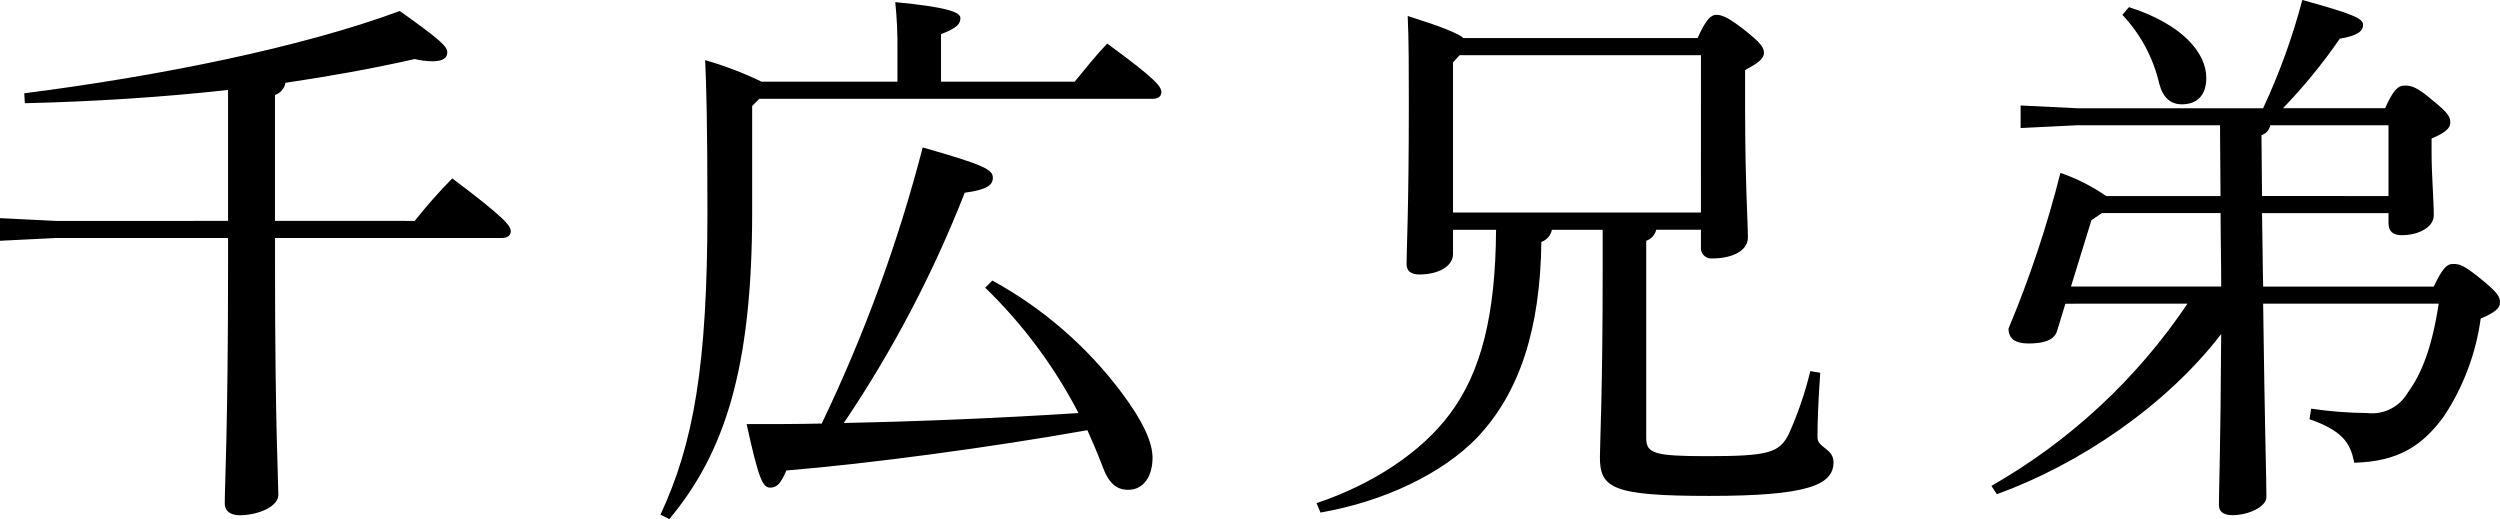
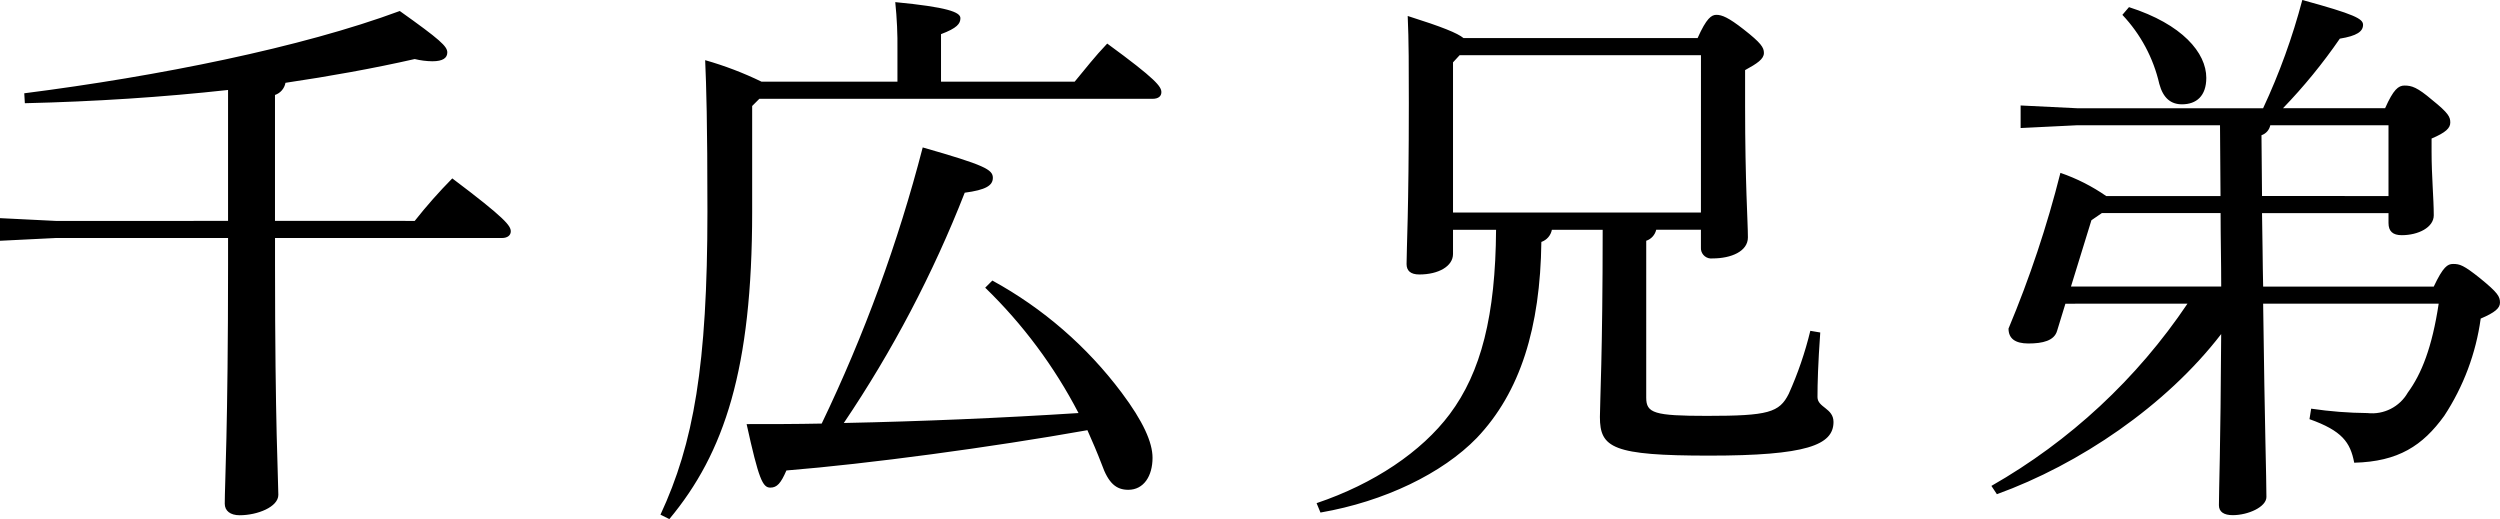
<svg xmlns="http://www.w3.org/2000/svg" version="1.1" id="レイヤー_1" x="0px" y="0px" width="257.769px" height="53.523px" viewBox="0 0 257.769 53.523" style="enable-background:new 0 0 257.769 53.523;" xml:space="preserve">
-   <path id="パス_235" d="M218.832,1.532c1.882,1.99,3.198,4.449,3.809,7.119c0.4,1.479,1.2,2.105,2.338,2.105  c1.483,0,2.507-0.852,2.507-2.732c0-2.563-2.451-5.524-7.971-7.288L218.832,1.532z M213.532,29.547l2.109-6.838l1.077-0.739h12.242  c0,2.507,0.064,5.07,0.064,7.577L213.532,29.547z M233.232,20.21l-0.056-6.267c0.465-0.156,0.811-0.548,0.908-1.029h12.189v7.3  L233.232,20.21z M225.546,31.31c-5.201,7.737-12.12,14.168-20.217,18.79l0.566,0.856c8.49-3.073,17.428-9.1,23.126-16.512  c-0.064,11.9-0.233,16.054-0.233,17.649c0,0.683,0.514,1.024,1.422,1.024c1.6,0,3.476-0.852,3.476-1.876  c0-1.993-0.169-6.83-0.338-19.931h18.1c-0.679,4.5-1.764,7.236-3.186,9.172c-0.841,1.47-2.475,2.299-4.158,2.109  c-1.943-0.017-3.883-0.169-5.805-0.454l-0.173,1.081c3.359,1.193,4.214,2.386,4.612,4.492c4.556-0.113,7.063-1.764,9.281-4.833  c1.985-3.021,3.271-6.447,3.761-10.028c1.479-0.627,1.989-1.081,1.989-1.651c0-0.623-0.225-1.021-2.045-2.5  c-1.708-1.37-2.109-1.482-2.792-1.482c-0.566,0-1.025,0.285-1.993,2.334h-17.59c-0.06-2.507-0.06-5.07-0.116-7.577h13.041v1.024  c0,0.856,0.45,1.253,1.366,1.253c1.707,0,3.3-0.8,3.3-2.053c0-1.7-0.225-4.038-0.225-6.545v-1.366  c1.479-0.627,1.929-1.085,1.929-1.651s-0.169-0.964-1.872-2.33c-1.539-1.31-2.109-1.483-2.849-1.483c-0.627,0-1.141,0.4-2,2.338  h-10.53c2.149-2.226,4.109-4.626,5.862-7.175c1.768-0.285,2.395-0.743,2.395-1.426c0-0.623-0.856-1.081-6.263-2.559  c-1.011,3.834-2.363,7.569-4.042,11.161h-19.192l-5.81-0.285v2.326l5.81-0.285h14.749l0.052,7.3H217.17  c-1.458-1.011-3.047-1.817-4.725-2.394c-1.38,5.478-3.169,10.844-5.352,16.054c0,1.025,0.683,1.538,2.049,1.539  c1.478,0,2.672-0.285,2.961-1.31l0.856-2.792L225.546,31.31z M175.378,21.917h-25.561V6.429L150.5,5.69h24.882L175.378,21.917z   M175.378,23.685v1.82c-0.046,0.587,0.392,1.1,0.979,1.147c0.074,0.006,0.148,0.004,0.221-0.006c1.937,0,3.644-0.739,3.644-2.166  c0-1.595-0.289-5.58-0.289-13.552v-3.7c1.253-0.683,1.94-1.141,1.94-1.768c0-0.566-0.289-1.024-2.109-2.447  c-1.534-1.2-2.218-1.483-2.788-1.483c-0.51,0-1.024,0.342-1.94,2.395h-24.138c-0.626-0.514-2.166-1.141-5.753-2.278  c0.116,2.447,0.116,5.581,0.116,9c0,11.1-0.233,14.978-0.233,16.573c0,0.683,0.4,1.081,1.314,1.081c1.992,0,3.475-0.856,3.475-2.109  v-2.5h4.439c-0.056,8.827-1.539,14.688-4.785,19.019c-2.9,3.869-7.8,7.172-13.72,9.168l0.4,0.969  c6.6-1.141,12.583-4.046,16.115-7.69c4.5-4.725,6.549-11.39,6.661-20.213c0.56-0.193,0.974-0.671,1.084-1.253h5.238v4.154  c0,12.644-0.285,17.883-0.285,19.3c0,3.19,1.306,3.986,11.273,3.986c10.016,0,12.812-1.081,12.812-3.471  c0-1.427-1.651-1.483-1.651-2.563c0-1.422,0.056-3.415,0.285-6.661l-1.025-0.173c-0.538,2.228-1.282,4.401-2.222,6.492  c-0.968,1.937-2.109,2.278-8.429,2.278c-5.464,0-6.268-0.285-6.268-1.88V24.825c0.517-0.174,0.907-0.605,1.029-1.137L175.378,23.685  z M78.521,8.422c-1.869-0.908-3.814-1.65-5.813-2.218c0.117,2.676,0.233,6.32,0.233,15.6c0,15.885-1.427,23.917-4.841,31.261  l0.912,0.458c5.693-6.834,8.542-15.492,8.542-31.663V10.928l0.739-0.739h40.542c0.623,0,0.912-0.285,0.912-0.683  c0-0.571-0.514-1.31-5.584-5.014c-1.306,1.37-2.218,2.563-3.355,3.929H97.026v-4.9c1.656-0.623,2-1.081,2-1.651  c0-0.623-1.366-1.137-6.718-1.651c0.171,1.646,0.246,3.3,0.225,4.954v3.246L78.521,8.422z M101.582,29.663  c3.881,3.763,7.13,8.128,9.622,12.925c-8.027,0.514-16.115,0.856-24.2,1.025c5.017-7.432,9.198-15.395,12.467-23.744  c2.166-0.285,2.9-0.739,2.9-1.535c0-0.856-0.856-1.31-7.232-3.134c-2.538,9.807-6.026,19.342-10.415,28.472  c-2.672,0.056-5.231,0.056-7.742,0.056c1.253,5.693,1.651,6.549,2.447,6.549c0.691,0,1.089-0.458,1.655-1.768  c8.429-0.683,21.129-2.39,31.036-4.154c0.51,1.137,1.021,2.334,1.479,3.528c0.683,1.936,1.483,2.619,2.736,2.619  c1.595,0,2.5-1.422,2.5-3.3c0-1.595-0.968-3.756-3.186-6.717c-3.567-4.761-8.112-8.703-13.331-11.559L101.582,29.663z   M28.353,22.773V9.792c0.561-0.19,0.975-0.67,1.081-1.253c4.612-0.683,9.056-1.482,13.327-2.451c0.596,0.145,1.207,0.222,1.82,0.229  c1.085,0,1.539-0.341,1.539-0.912c0-0.627-0.739-1.31-4.9-4.271C31.087,4.894,16.339,7.855,2.502,9.619l0.06,1.024  c7.232-0.169,14.234-0.627,20.952-1.366v13.5H5.749L0,22.492v2.334l5.749-0.285h17.766v2.68c0,16.966-0.341,22.719-0.341,24.712  c0,0.739,0.571,1.193,1.535,1.193c1.828,0,3.99-0.852,3.99-2.105c0-1.483-0.342-7.119-0.342-23.688v-2.792h23.4  c0.57,0,0.908-0.281,0.908-0.683c0-0.567-0.51-1.31-6.031-5.464c-1.37,1.389-2.663,2.852-3.873,4.383L28.353,22.773z" />
+   <path id="パス_235" d="M218.832,1.532c1.882,1.99,3.198,4.449,3.809,7.119c0.4,1.479,1.2,2.105,2.338,2.105  c1.483,0,2.507-0.852,2.507-2.732c0-2.563-2.451-5.524-7.971-7.288L218.832,1.532z M213.532,29.547l2.109-6.838l1.077-0.739h12.242  c0,2.507,0.064,5.07,0.064,7.577L213.532,29.547z M233.232,20.21l-0.056-6.267c0.465-0.156,0.811-0.548,0.908-1.029h12.189v7.3  L233.232,20.21z M225.546,31.31c-5.201,7.737-12.12,14.168-20.217,18.79l0.566,0.856c8.49-3.073,17.428-9.1,23.126-16.512  c-0.064,11.9-0.233,16.054-0.233,17.649c0,0.683,0.514,1.024,1.422,1.024c1.6,0,3.476-0.852,3.476-1.876  c0-1.993-0.169-6.83-0.338-19.931h18.1c-0.679,4.5-1.764,7.236-3.186,9.172c-0.841,1.47-2.475,2.299-4.158,2.109  c-1.943-0.017-3.883-0.169-5.805-0.454l-0.173,1.081c3.359,1.193,4.214,2.386,4.612,4.492c4.556-0.113,7.063-1.764,9.281-4.833  c1.985-3.021,3.271-6.447,3.761-10.028c1.479-0.627,1.989-1.081,1.989-1.651c0-0.623-0.225-1.021-2.045-2.5  c-1.708-1.37-2.109-1.482-2.792-1.482c-0.566,0-1.025,0.285-1.993,2.334h-17.59c-0.06-2.507-0.06-5.07-0.116-7.577h13.041v1.024  c0,0.856,0.45,1.253,1.366,1.253c1.707,0,3.3-0.8,3.3-2.053c0-1.7-0.225-4.038-0.225-6.545v-1.366  c1.479-0.627,1.929-1.085,1.929-1.651s-0.169-0.964-1.872-2.33c-1.539-1.31-2.109-1.483-2.849-1.483c-0.627,0-1.141,0.4-2,2.338  h-10.53c2.149-2.226,4.109-4.626,5.862-7.175c1.768-0.285,2.395-0.743,2.395-1.426c0-0.623-0.856-1.081-6.263-2.559  c-1.011,3.834-2.363,7.569-4.042,11.161h-19.192l-5.81-0.285v2.326l5.81-0.285h14.749l0.052,7.3H217.17  c-1.458-1.011-3.047-1.817-4.725-2.394c-1.38,5.478-3.169,10.844-5.352,16.054c0,1.025,0.683,1.538,2.049,1.539  c1.478,0,2.672-0.285,2.961-1.31l0.856-2.792L225.546,31.31z M175.378,21.917h-25.561V6.429L150.5,5.69h24.882L175.378,21.917z   M175.378,23.685v1.82c-0.046,0.587,0.392,1.1,0.979,1.147c0.074,0.006,0.148,0.004,0.221-0.006c1.937,0,3.644-0.739,3.644-2.166  c0-1.595-0.289-5.58-0.289-13.552v-3.7c1.253-0.683,1.94-1.141,1.94-1.768c0-0.566-0.289-1.024-2.109-2.447  c-1.534-1.2-2.218-1.483-2.788-1.483c-0.51,0-1.024,0.342-1.94,2.395h-24.138c-0.626-0.514-2.166-1.141-5.753-2.278  c0.116,2.447,0.116,5.581,0.116,9c0,11.1-0.233,14.978-0.233,16.573c0,0.683,0.4,1.081,1.314,1.081c1.992,0,3.475-0.856,3.475-2.109  v-2.5h4.439c-0.056,8.827-1.539,14.688-4.785,19.019c-2.9,3.869-7.8,7.172-13.72,9.168l0.4,0.969  c6.6-1.141,12.583-4.046,16.115-7.69c4.5-4.725,6.549-11.39,6.661-20.213c0.56-0.193,0.974-0.671,1.084-1.253h5.238c0,12.644-0.285,17.883-0.285,19.3c0,3.19,1.306,3.986,11.273,3.986c10.016,0,12.812-1.081,12.812-3.471  c0-1.427-1.651-1.483-1.651-2.563c0-1.422,0.056-3.415,0.285-6.661l-1.025-0.173c-0.538,2.228-1.282,4.401-2.222,6.492  c-0.968,1.937-2.109,2.278-8.429,2.278c-5.464,0-6.268-0.285-6.268-1.88V24.825c0.517-0.174,0.907-0.605,1.029-1.137L175.378,23.685  z M78.521,8.422c-1.869-0.908-3.814-1.65-5.813-2.218c0.117,2.676,0.233,6.32,0.233,15.6c0,15.885-1.427,23.917-4.841,31.261  l0.912,0.458c5.693-6.834,8.542-15.492,8.542-31.663V10.928l0.739-0.739h40.542c0.623,0,0.912-0.285,0.912-0.683  c0-0.571-0.514-1.31-5.584-5.014c-1.306,1.37-2.218,2.563-3.355,3.929H97.026v-4.9c1.656-0.623,2-1.081,2-1.651  c0-0.623-1.366-1.137-6.718-1.651c0.171,1.646,0.246,3.3,0.225,4.954v3.246L78.521,8.422z M101.582,29.663  c3.881,3.763,7.13,8.128,9.622,12.925c-8.027,0.514-16.115,0.856-24.2,1.025c5.017-7.432,9.198-15.395,12.467-23.744  c2.166-0.285,2.9-0.739,2.9-1.535c0-0.856-0.856-1.31-7.232-3.134c-2.538,9.807-6.026,19.342-10.415,28.472  c-2.672,0.056-5.231,0.056-7.742,0.056c1.253,5.693,1.651,6.549,2.447,6.549c0.691,0,1.089-0.458,1.655-1.768  c8.429-0.683,21.129-2.39,31.036-4.154c0.51,1.137,1.021,2.334,1.479,3.528c0.683,1.936,1.483,2.619,2.736,2.619  c1.595,0,2.5-1.422,2.5-3.3c0-1.595-0.968-3.756-3.186-6.717c-3.567-4.761-8.112-8.703-13.331-11.559L101.582,29.663z   M28.353,22.773V9.792c0.561-0.19,0.975-0.67,1.081-1.253c4.612-0.683,9.056-1.482,13.327-2.451c0.596,0.145,1.207,0.222,1.82,0.229  c1.085,0,1.539-0.341,1.539-0.912c0-0.627-0.739-1.31-4.9-4.271C31.087,4.894,16.339,7.855,2.502,9.619l0.06,1.024  c7.232-0.169,14.234-0.627,20.952-1.366v13.5H5.749L0,22.492v2.334l5.749-0.285h17.766v2.68c0,16.966-0.341,22.719-0.341,24.712  c0,0.739,0.571,1.193,1.535,1.193c1.828,0,3.99-0.852,3.99-2.105c0-1.483-0.342-7.119-0.342-23.688v-2.792h23.4  c0.57,0,0.908-0.281,0.908-0.683c0-0.567-0.51-1.31-6.031-5.464c-1.37,1.389-2.663,2.852-3.873,4.383L28.353,22.773z" />
</svg>